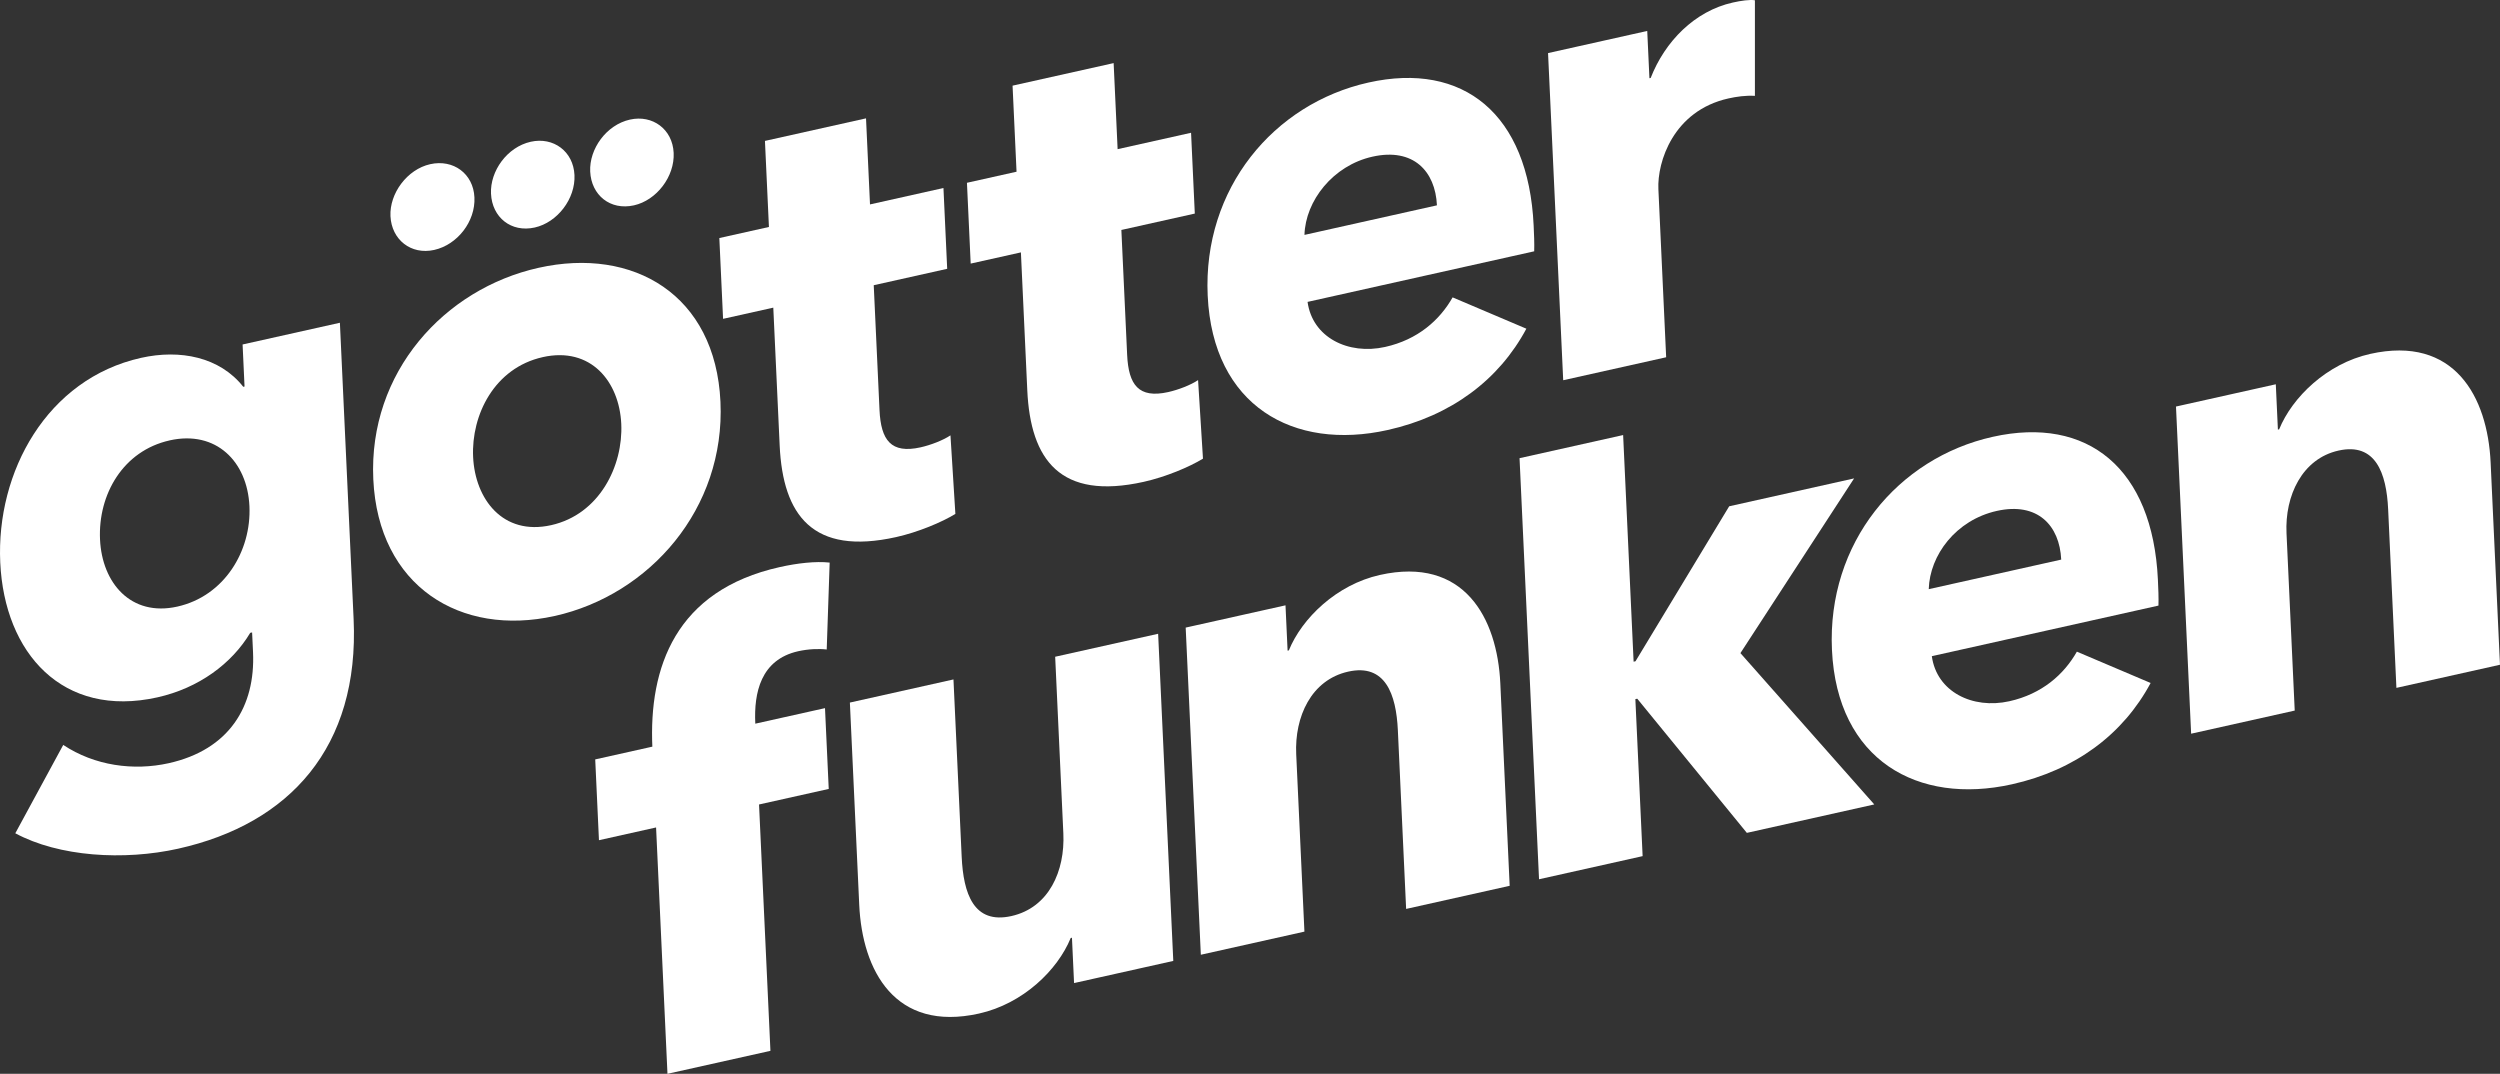
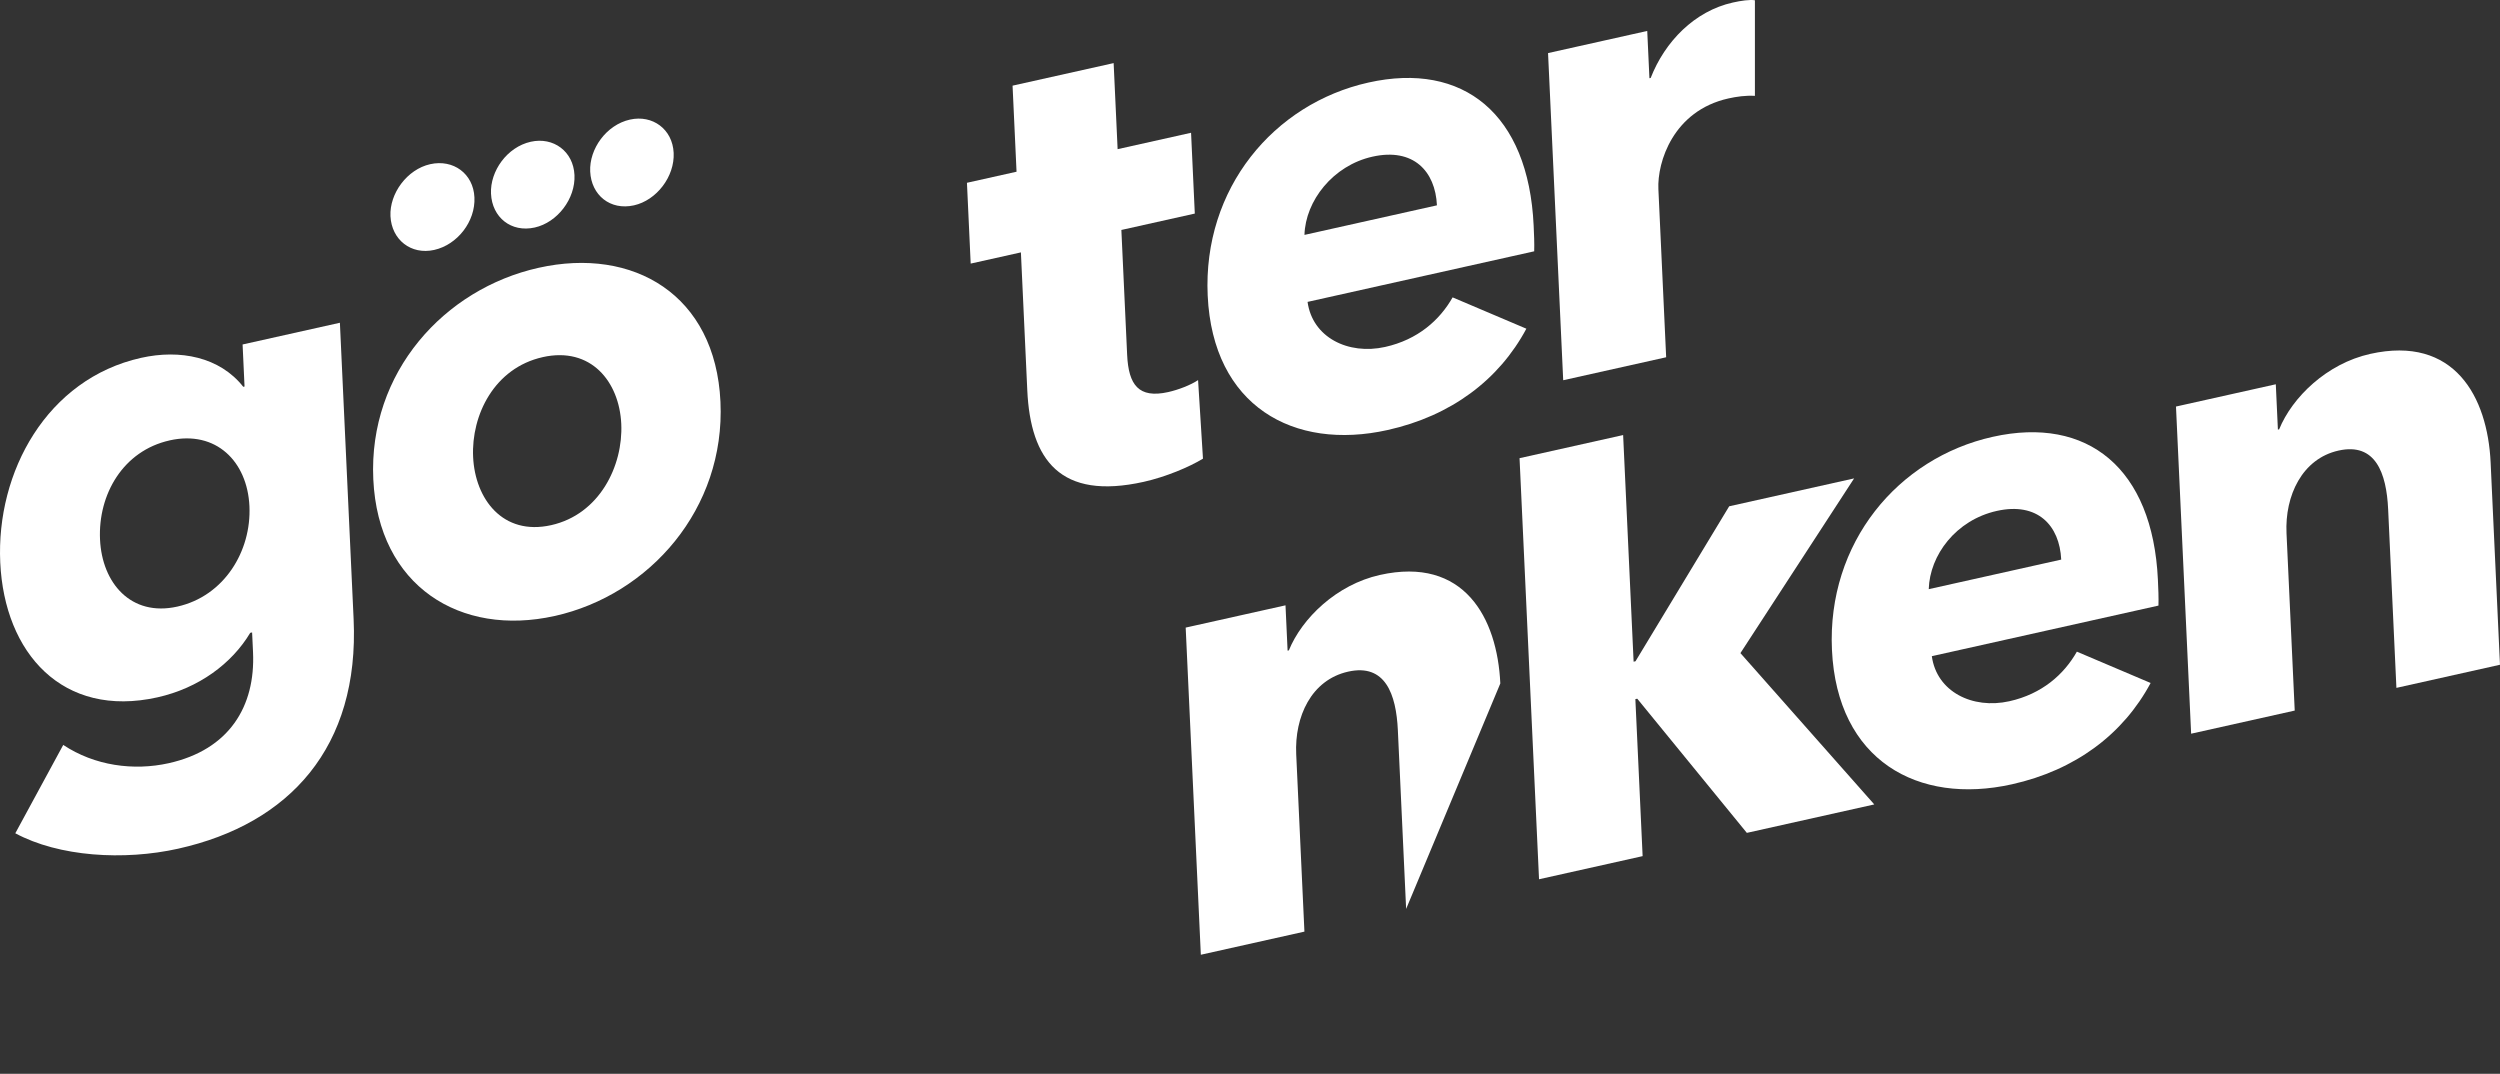
<svg xmlns="http://www.w3.org/2000/svg" id="Ebene_2" viewBox="0 0 1312.15 563.59">
  <rect x="0" y="0" width="1312.15" height="563.59" fill="#333333" stroke="none" />
  <defs>
    <style>      .cls-1 {        fill: #fff;      }    </style>
  </defs>
  <g id="Ebene_1-2" data-name="Ebene_1">
    <g>
      <g>
        <path class="cls-1" d="M93.63,445.42c-28.66,6.4-62.72,4.25-85.6-8.07l25.16-46.37c16.48,10.95,36.92,13.7,55.37,9.59,31.63-7.06,45.56-29.68,44.24-58.29l-.48-10.35-.99.22c-9.58,16.07-26.95,29.01-48.7,33.86C32.88,377.11,2.33,342.82.13,295.24c-2.2-47.58,24.5-96.39,73.92-107.42,20.43-4.56,41.26-.5,53.64,15.2l.66-.15-1.02-22.07,51.07-11.4,7.2,155.5c3.11,67.24-33.64,107.49-91.96,120.51ZM89.04,231.15c-24.38,5.44-37.64,28.26-36.54,52.05,1.05,22.75,16.2,40.63,40.57,35.18,24.71-5.52,38.93-29.24,37.85-52.69-1.09-23.45-17.5-39.99-41.88-34.55Z" />
        <path class="cls-1" d="M291.13,323.3c-49.43,11.03-92.6-15.56-95.2-71.76-2.6-56.2,37.32-99.95,86.75-110.98,49.75-11.11,92.86,14.1,95.46,70.31,2.6,56.21-37.25,101.33-87,112.44ZM227.9,131.18c-12.14,2.71-22.38-5.33-22.96-17.75-.55-11.88,8.73-24.55,20.87-27.26s22.63,5,23.2,17.42c.59,12.7-8.98,24.88-21.12,27.59ZM284.85,187.45c-25.37,5.66-37.55,30.33-36.53,52.39s15.57,41.47,40.94,35.8c25.37-5.66,37.84-31.09,36.82-53.16-1.02-22.07-15.86-40.7-41.23-35.04ZM280.66,119.41c-12.4,2.77-22.38-5.33-22.95-17.75-.55-11.88,8.47-24.49,20.87-27.26,11.88-2.65,22.36,5.05,22.94,17.48s-8.98,24.88-20.85,27.53ZM332.72,107.78c-12.4,2.77-22.38-5.33-22.95-17.75-.55-11.88,8.47-24.49,20.87-27.26,11.88-2.65,22.36,5.05,22.94,17.48s-8.98,24.88-20.85,27.53Z" />
-         <path class="cls-1" d="M458.59,149.71l3.03,65.51c.73,15.86,6.06,23.03,21.55,19.57,5.27-1.18,11.81-3.68,15.69-6.29l2.58,41.23c-7.13,4.38-19.53,9.58-31.07,12.16-43.82,9.78-59.45-11.46-61.15-48.01l-3.35-72.41-26.36,5.88-1.96-42.41,26.03-5.81-2.09-45.17,53.05-11.84,2.09,45.17,38.55-8.61,1.96,42.41-38.55,8.61Z" />
        <path class="cls-1" d="M588.56,120.7l3.03,65.51c.73,15.86,6.06,23.03,21.54,19.58,5.28-1.18,11.82-3.68,15.69-6.29l2.57,41.23c-7.12,4.37-19.53,9.58-31.06,12.16-43.83,9.78-59.45-11.46-61.15-48.01l-3.35-72.41-26.36,5.88-1.96-42.41,26.03-5.81-2.09-45.17,53.05-11.84,2.09,45.17,38.55-8.6,1.96,42.41-38.55,8.6Z" />
        <path class="cls-1" d="M805.24,131.9l-118.95,26.55c2.53,18.6,21.27,27.99,40.71,23.65,17.13-3.82,28.64-14.06,35.42-26.02l38.71,16.44c-14.4,26.9-39.5,45.74-72.78,53.17-49.42,11.03-91.8-12.6-94.48-70.53-2.6-56.2,34.62-100.74,84.38-111.84s83.99,16.44,86.7,75.05c.21,4.48.43,9.31.29,13.52ZM754.19,107.77c-.83-17.93-12.39-30.33-33.81-25.55-20.76,4.63-35.21,23.19-35.72,41.07l69.53-15.52Z" />
        <path class="cls-1" d="M921.09,50.31c-5-.28-9.63.41-13.92,1.36-29,6.47-37.4,33.43-36.75,47.57l4.08,88.27-54.04,12.06-7.95-171.71,52.06-11.62,1.15,24.82.66-.15c7.44-19.08,23.01-35.09,43.11-39.58,4.28-.96,8.91-1.64,11.59-1.19v50.17Z" />
      </g>
      <g>
-         <path class="cls-1" d="M433.91,340.9c-4.02-.49-9.67-.28-14.94.9-19.77,4.41-23.29,21.92-22.55,37.78v.25s36.59-8.16,36.59-8.16l1.96,42.41-36.58,8.16,5.98,129.3-54.04,12.06-5.98-129.3-29.98,6.69-1.96-42.41,29.98-6.69.02.45c-1.95-42.07,12.16-82.49,66.86-94.7,9.22-2.06,18.83-3.16,26.19-2.36l-1.55,45.63Z" />
-         <path class="cls-1" d="M563.73,515.96l-1.1-23.79-.66.15c-6.88,16.86-25.03,34.5-48.1,39.65-44.15,9.86-61.3-22.55-62.89-57.03l-4.91-106.19,54.37-12.14,4.31,93.09c.89,19.31,6.3,35.52,26.07,31.11s28.2-23.71,27.29-43.36l-4.29-92.75,54.04-12.06,7.95,171.71-52.06,11.62Z" />
-         <path class="cls-1" d="M738.02,477.06l-4.34-93.79c-.88-18.96-6.62-35.1-26.06-30.76s-28.2,23.71-27.29,43.36l4.31,93.1-54.37,12.14-7.95-171.71,52.39-11.69,1.1,23.79.66-.15c6.87-16.86,25.04-34.5,47.77-39.58,44.15-9.86,61.63,22.48,63.22,56.95l4.91,106.2-54.37,12.14Z" />
+         <path class="cls-1" d="M738.02,477.06l-4.34-93.79c-.88-18.96-6.62-35.1-26.06-30.76s-28.2,23.71-27.29,43.36l4.31,93.1-54.37,12.14-7.95-171.71,52.39-11.69,1.1,23.79.66-.15c6.87-16.86,25.04-34.5,47.77-39.58,44.15-9.86,61.63,22.48,63.22,56.95Z" />
        <path class="cls-1" d="M983.74,422.21l-66.89,14.93-57.52-70.42-.99.22,3.81,82.41-54.37,12.14-10.23-221.01,54.37-12.14,5.5,118.95.99-.22,49.17-81.34,65.57-14.64-59.67,91.7,70.25,79.42Z" />
        <path class="cls-1" d="M1132.89,317.85l-118.95,26.55c2.53,18.6,21.27,27.99,40.71,23.65,17.13-3.82,28.64-14.06,35.42-26.02l38.71,16.44c-14.4,26.9-39.5,45.74-72.78,53.17-49.42,11.03-91.8-12.6-94.48-70.53-2.6-56.2,34.62-100.74,84.38-111.84s83.99,16.44,86.7,75.05c.21,4.48.43,9.31.29,13.52ZM1081.85,293.71c-.83-17.93-12.39-30.33-33.81-25.55s-35.21,23.19-35.72,41.07l69.53-15.52Z" />
        <path class="cls-1" d="M1257.78,361.04l-4.34-93.79c-.88-18.96-6.62-35.1-26.05-30.76-19.12,4.27-28.2,23.71-27.29,43.36l4.31,93.1-54.37,12.14-7.95-171.71,52.39-11.69,1.1,23.79.66-.15c6.87-16.86,25.04-34.5,47.77-39.58,44.15-9.86,61.63,22.48,63.22,56.95l4.91,106.2-54.37,12.14Z" />
      </g>
    </g>
  </g>
</svg>